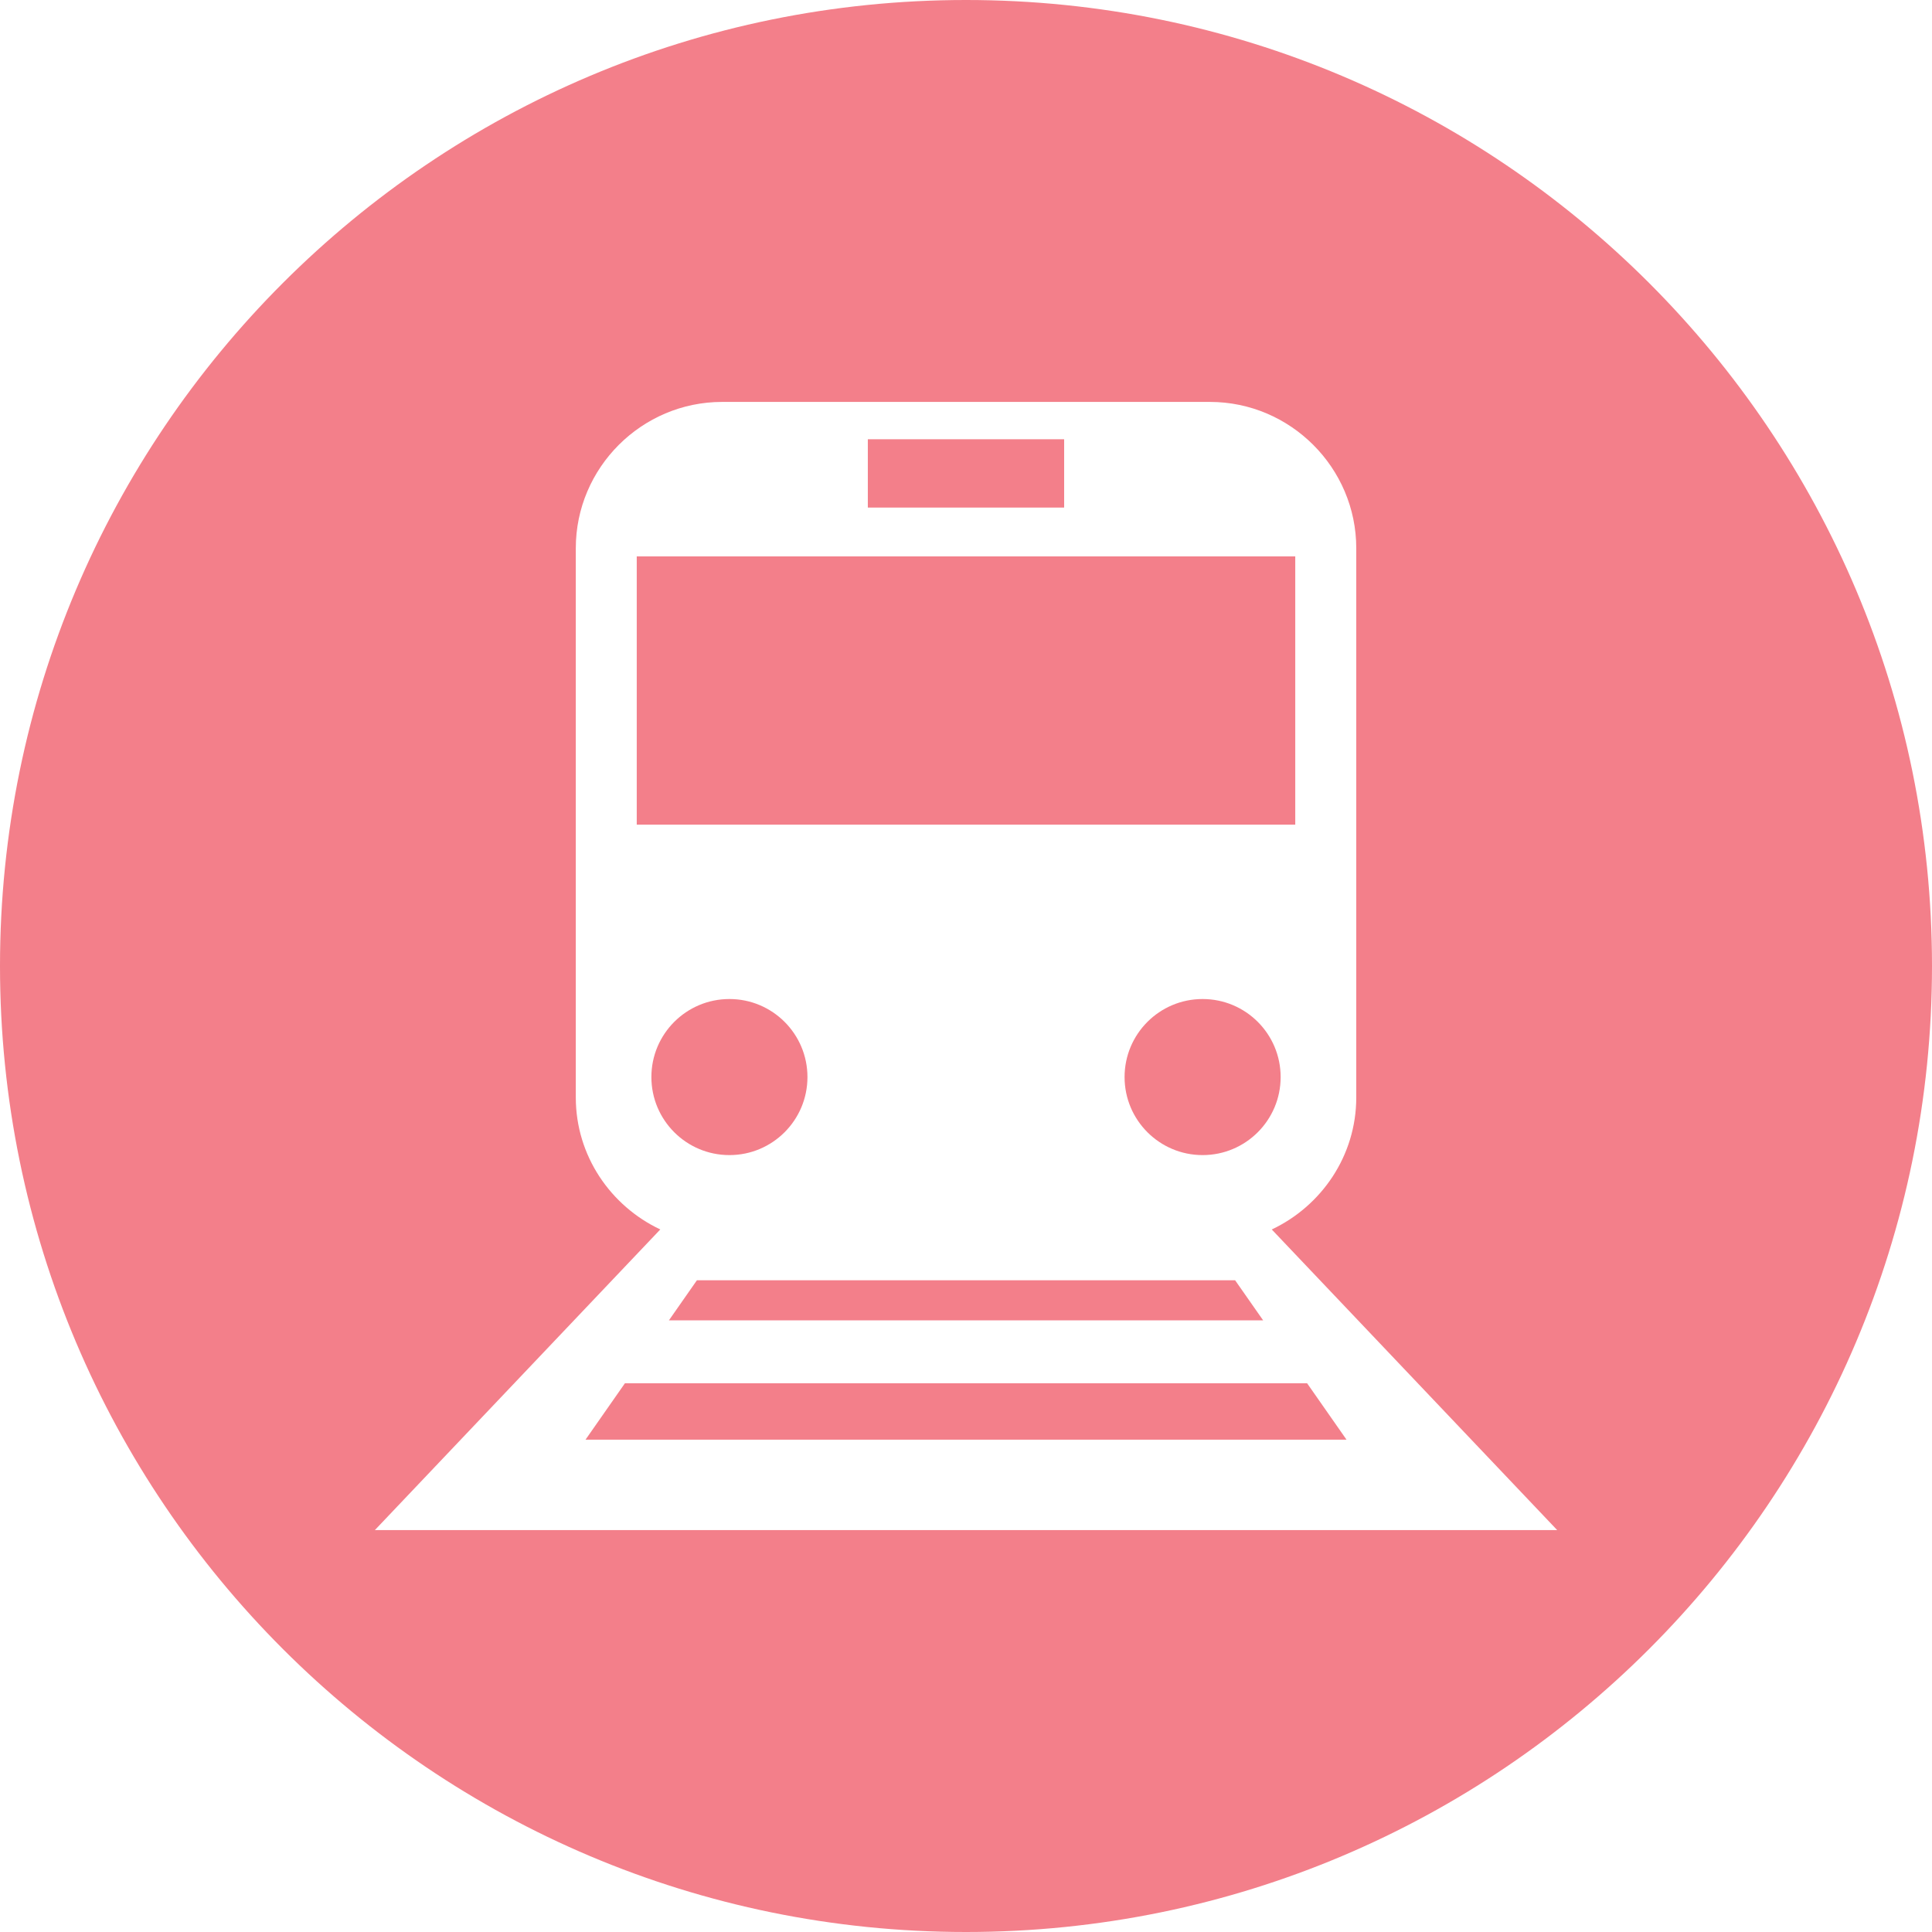
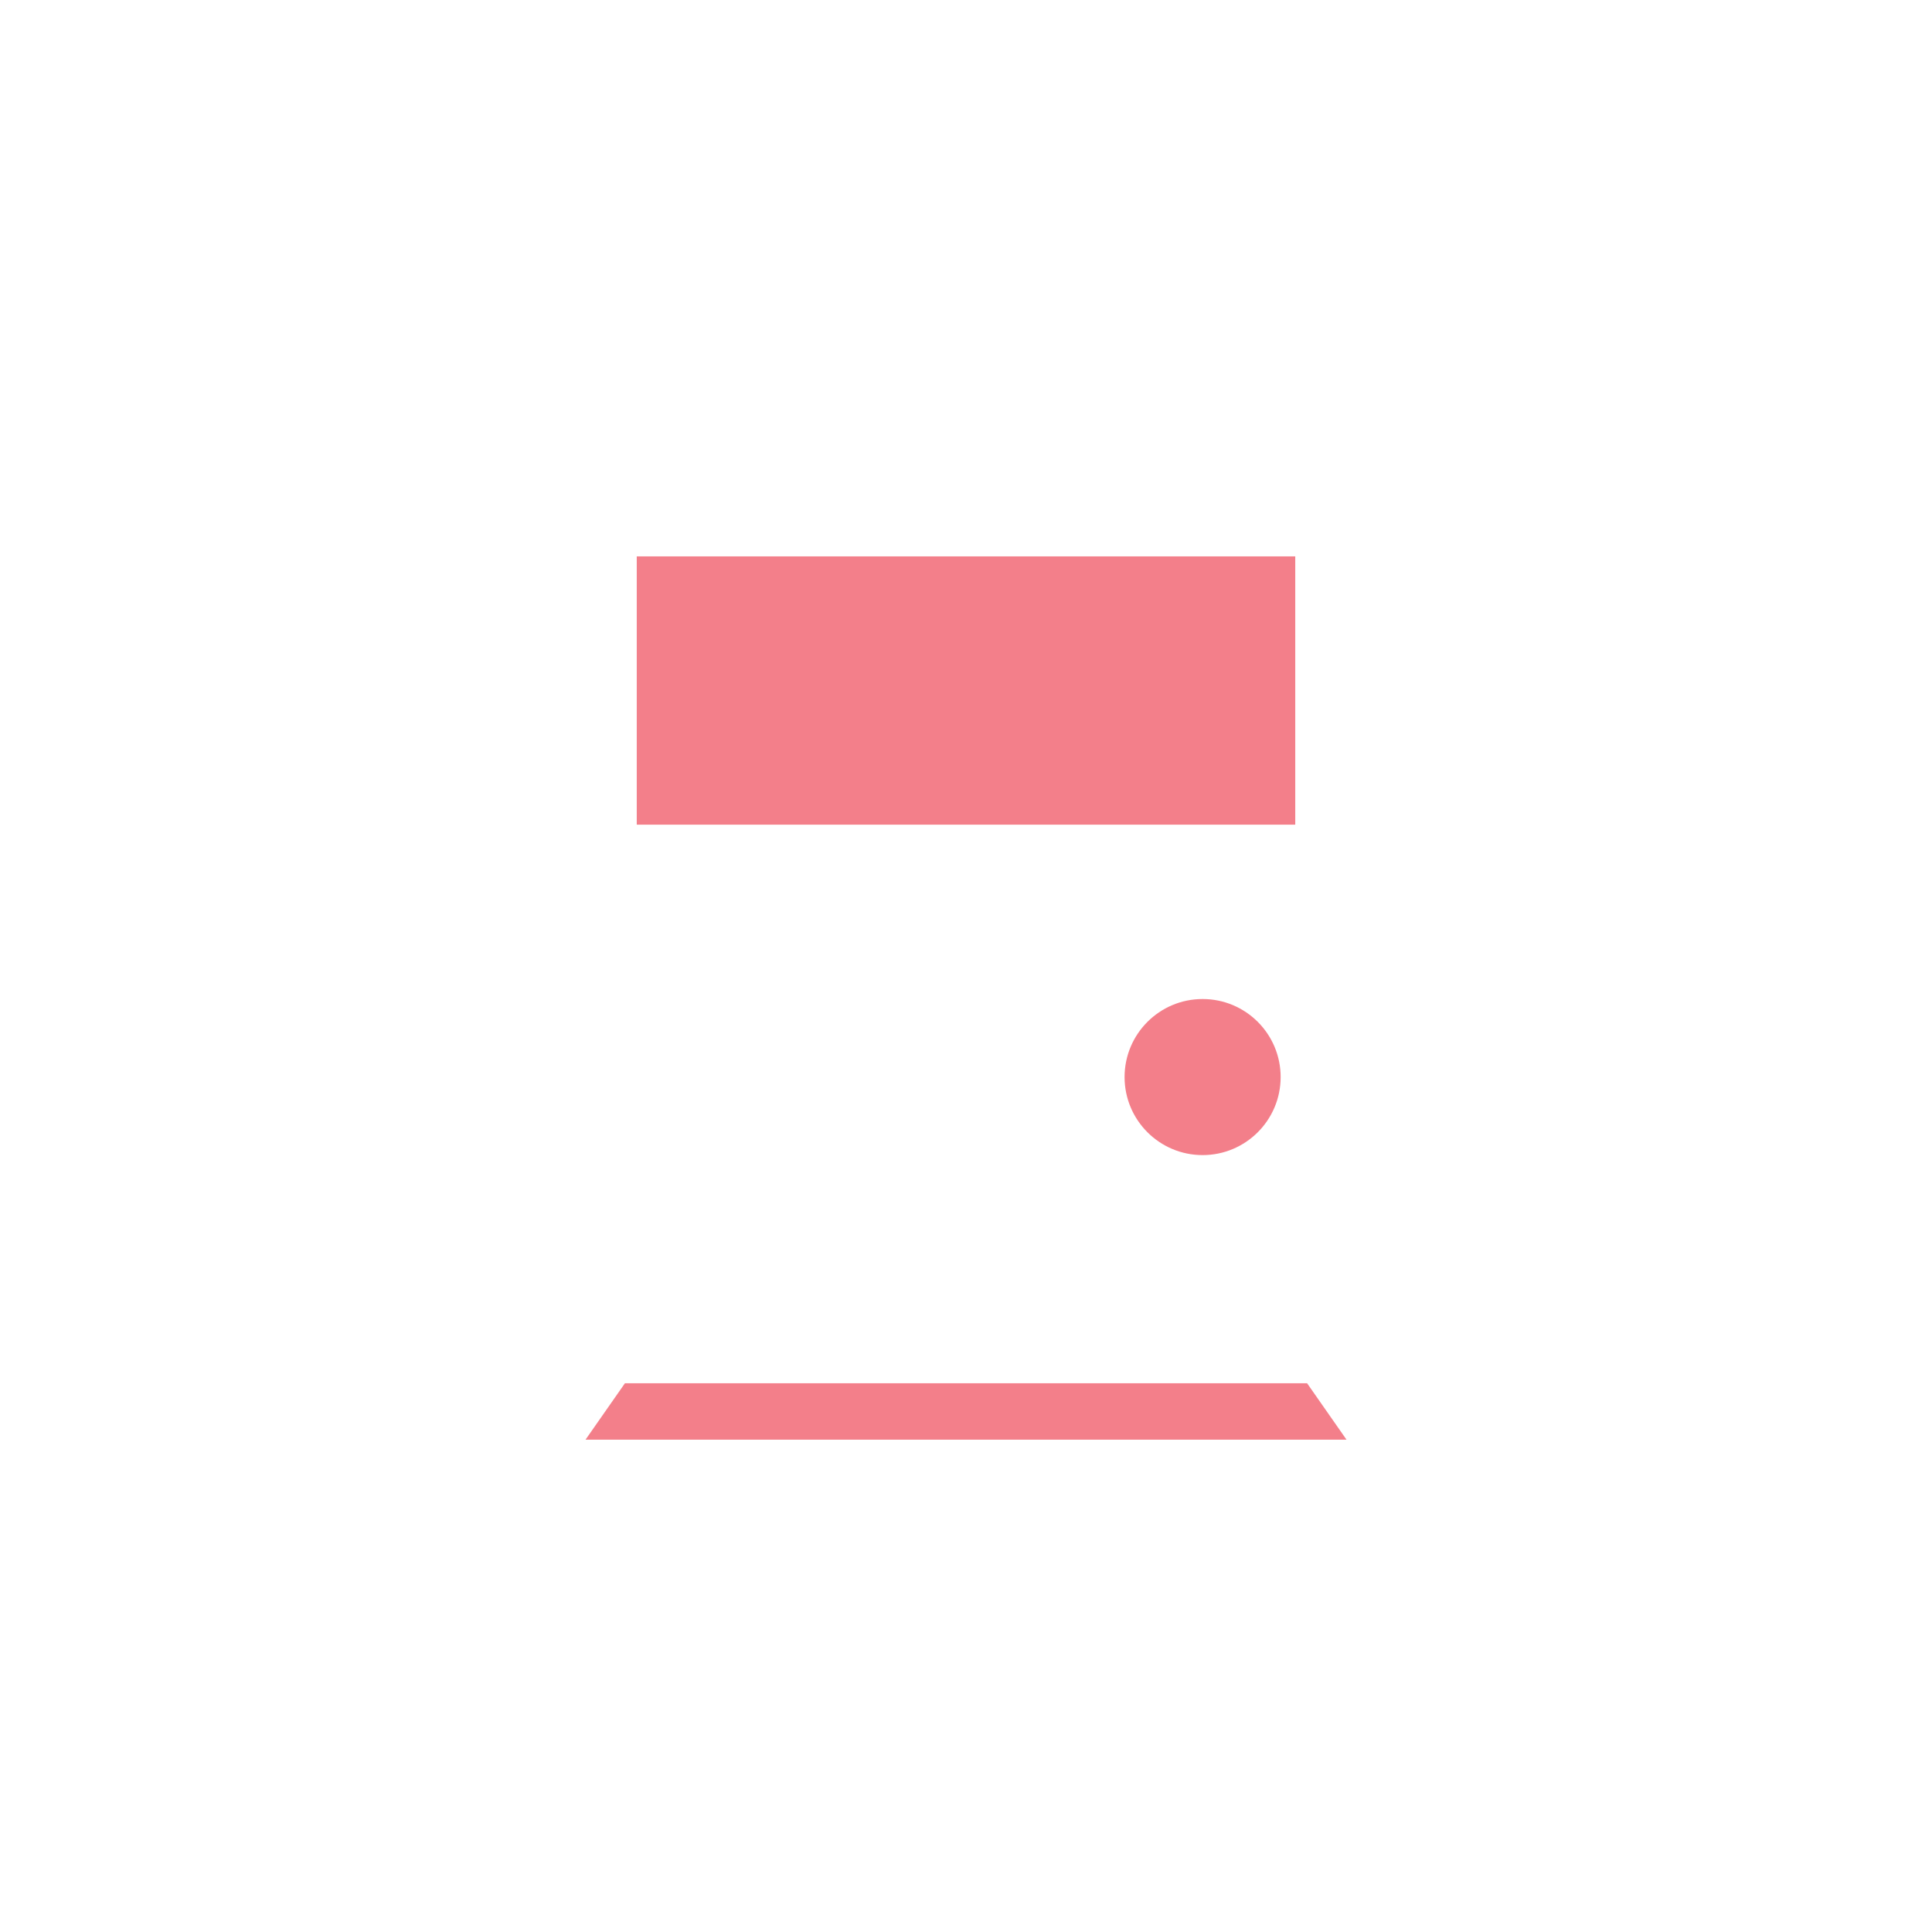
<svg xmlns="http://www.w3.org/2000/svg" version="1.1" id="レイヤー_2" x="0px" y="0px" width="64px" height="64px" viewBox="0 0 64 64" enable-background="new 0 0 64 64" xml:space="preserve">
  <g>
-     <rect x="28.748" y="14.551" fill="#F37F8A" width="6.503" height="2.263" />
-     <polygon fill="#F37F8A" points="23.086,42.411 22.159,43.738 41.843,43.738 40.915,42.411  " />
    <rect x="21.093" y="18.431" fill="#F37F8A" width="21.814" height="8.887" />
    <circle fill="#F37F8A" cx="39.838" cy="35.679" r="2.585" />
-     <path fill="#F37F8A" d="M32,0C14.327,0,0,14.327,0,32s14.327,32,32,32s32-14.327,32-32S49.673,0,32,0z M48.468,50.687h-1.769   H17.302h-1.376h-3.509l9.456-9.96c-1.646-0.776-2.799-2.441-2.799-4.373V18.161c0-2.667,2.182-4.847,4.848-4.847h16.158   c2.666,0,4.848,2.181,4.848,4.847v18.193c0,1.932-1.153,3.597-2.799,4.374l9.456,9.959H48.468z" />
    <polygon fill="#F37F8A" points="19.396,47.691 44.605,47.691 43.3,45.823 20.701,45.823  " />
-     <circle fill="#F37F8A" cx="24.163" cy="35.679" r="2.585" />
  </g>
</svg>